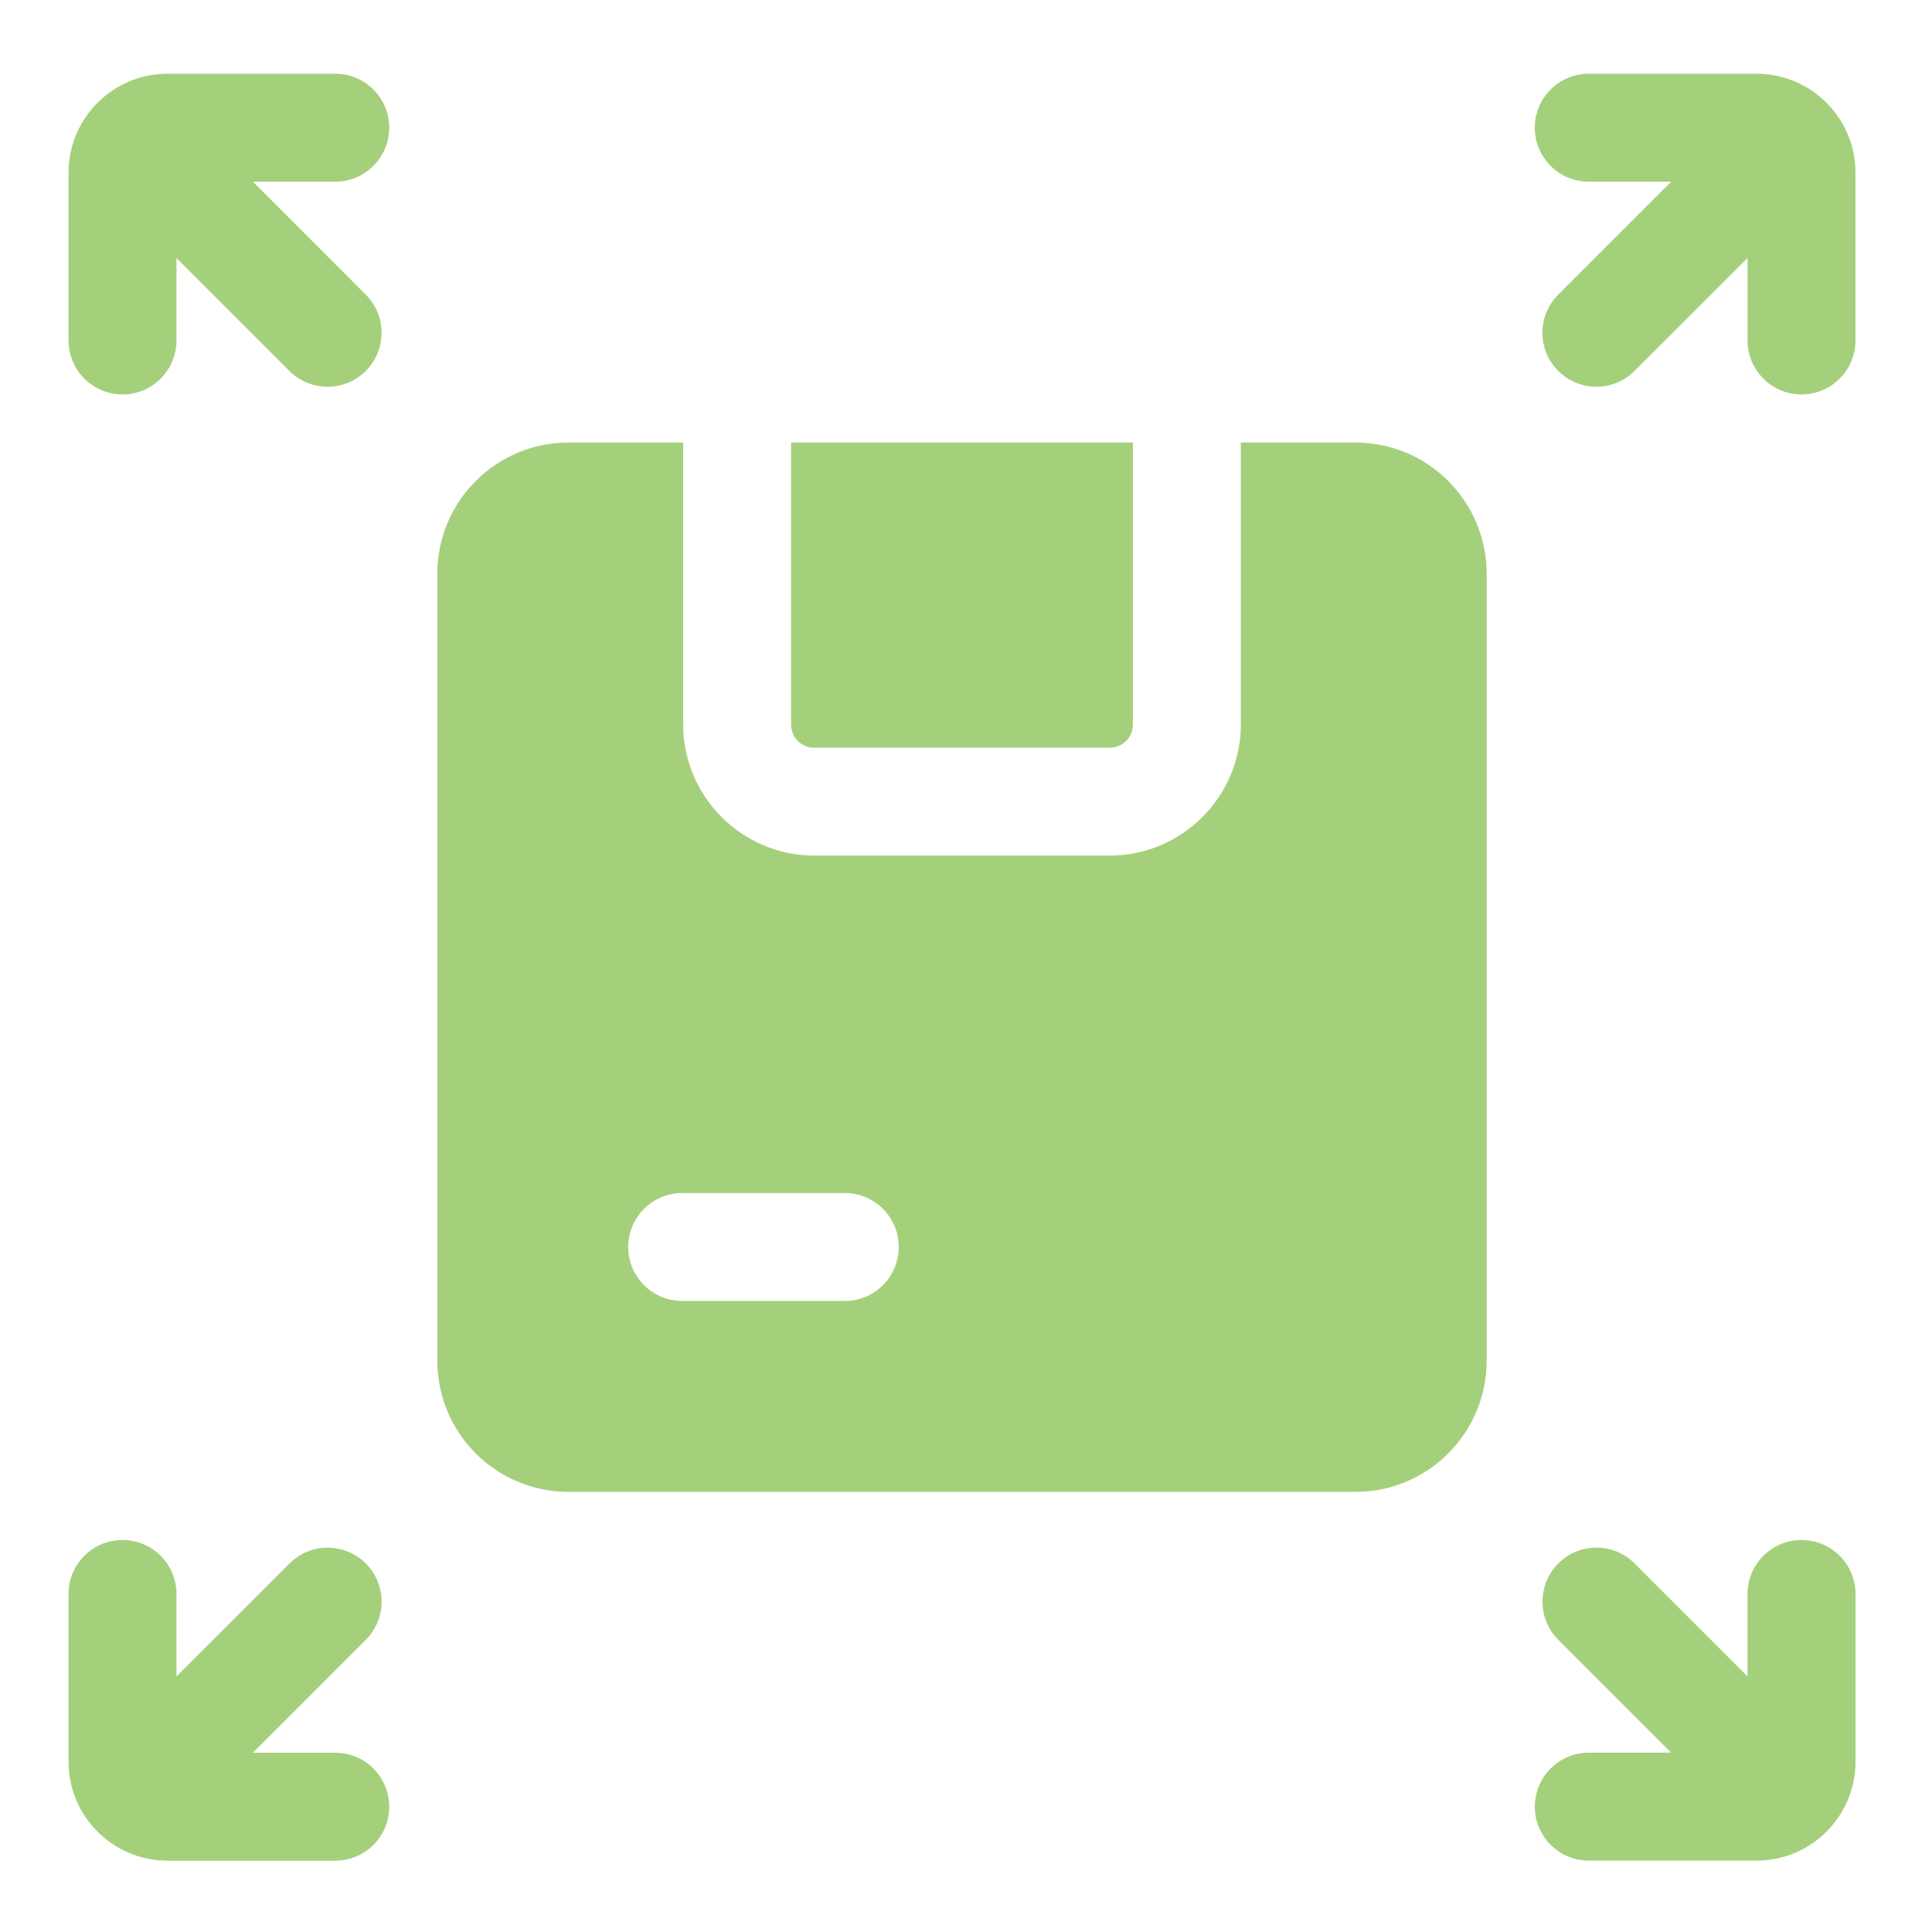
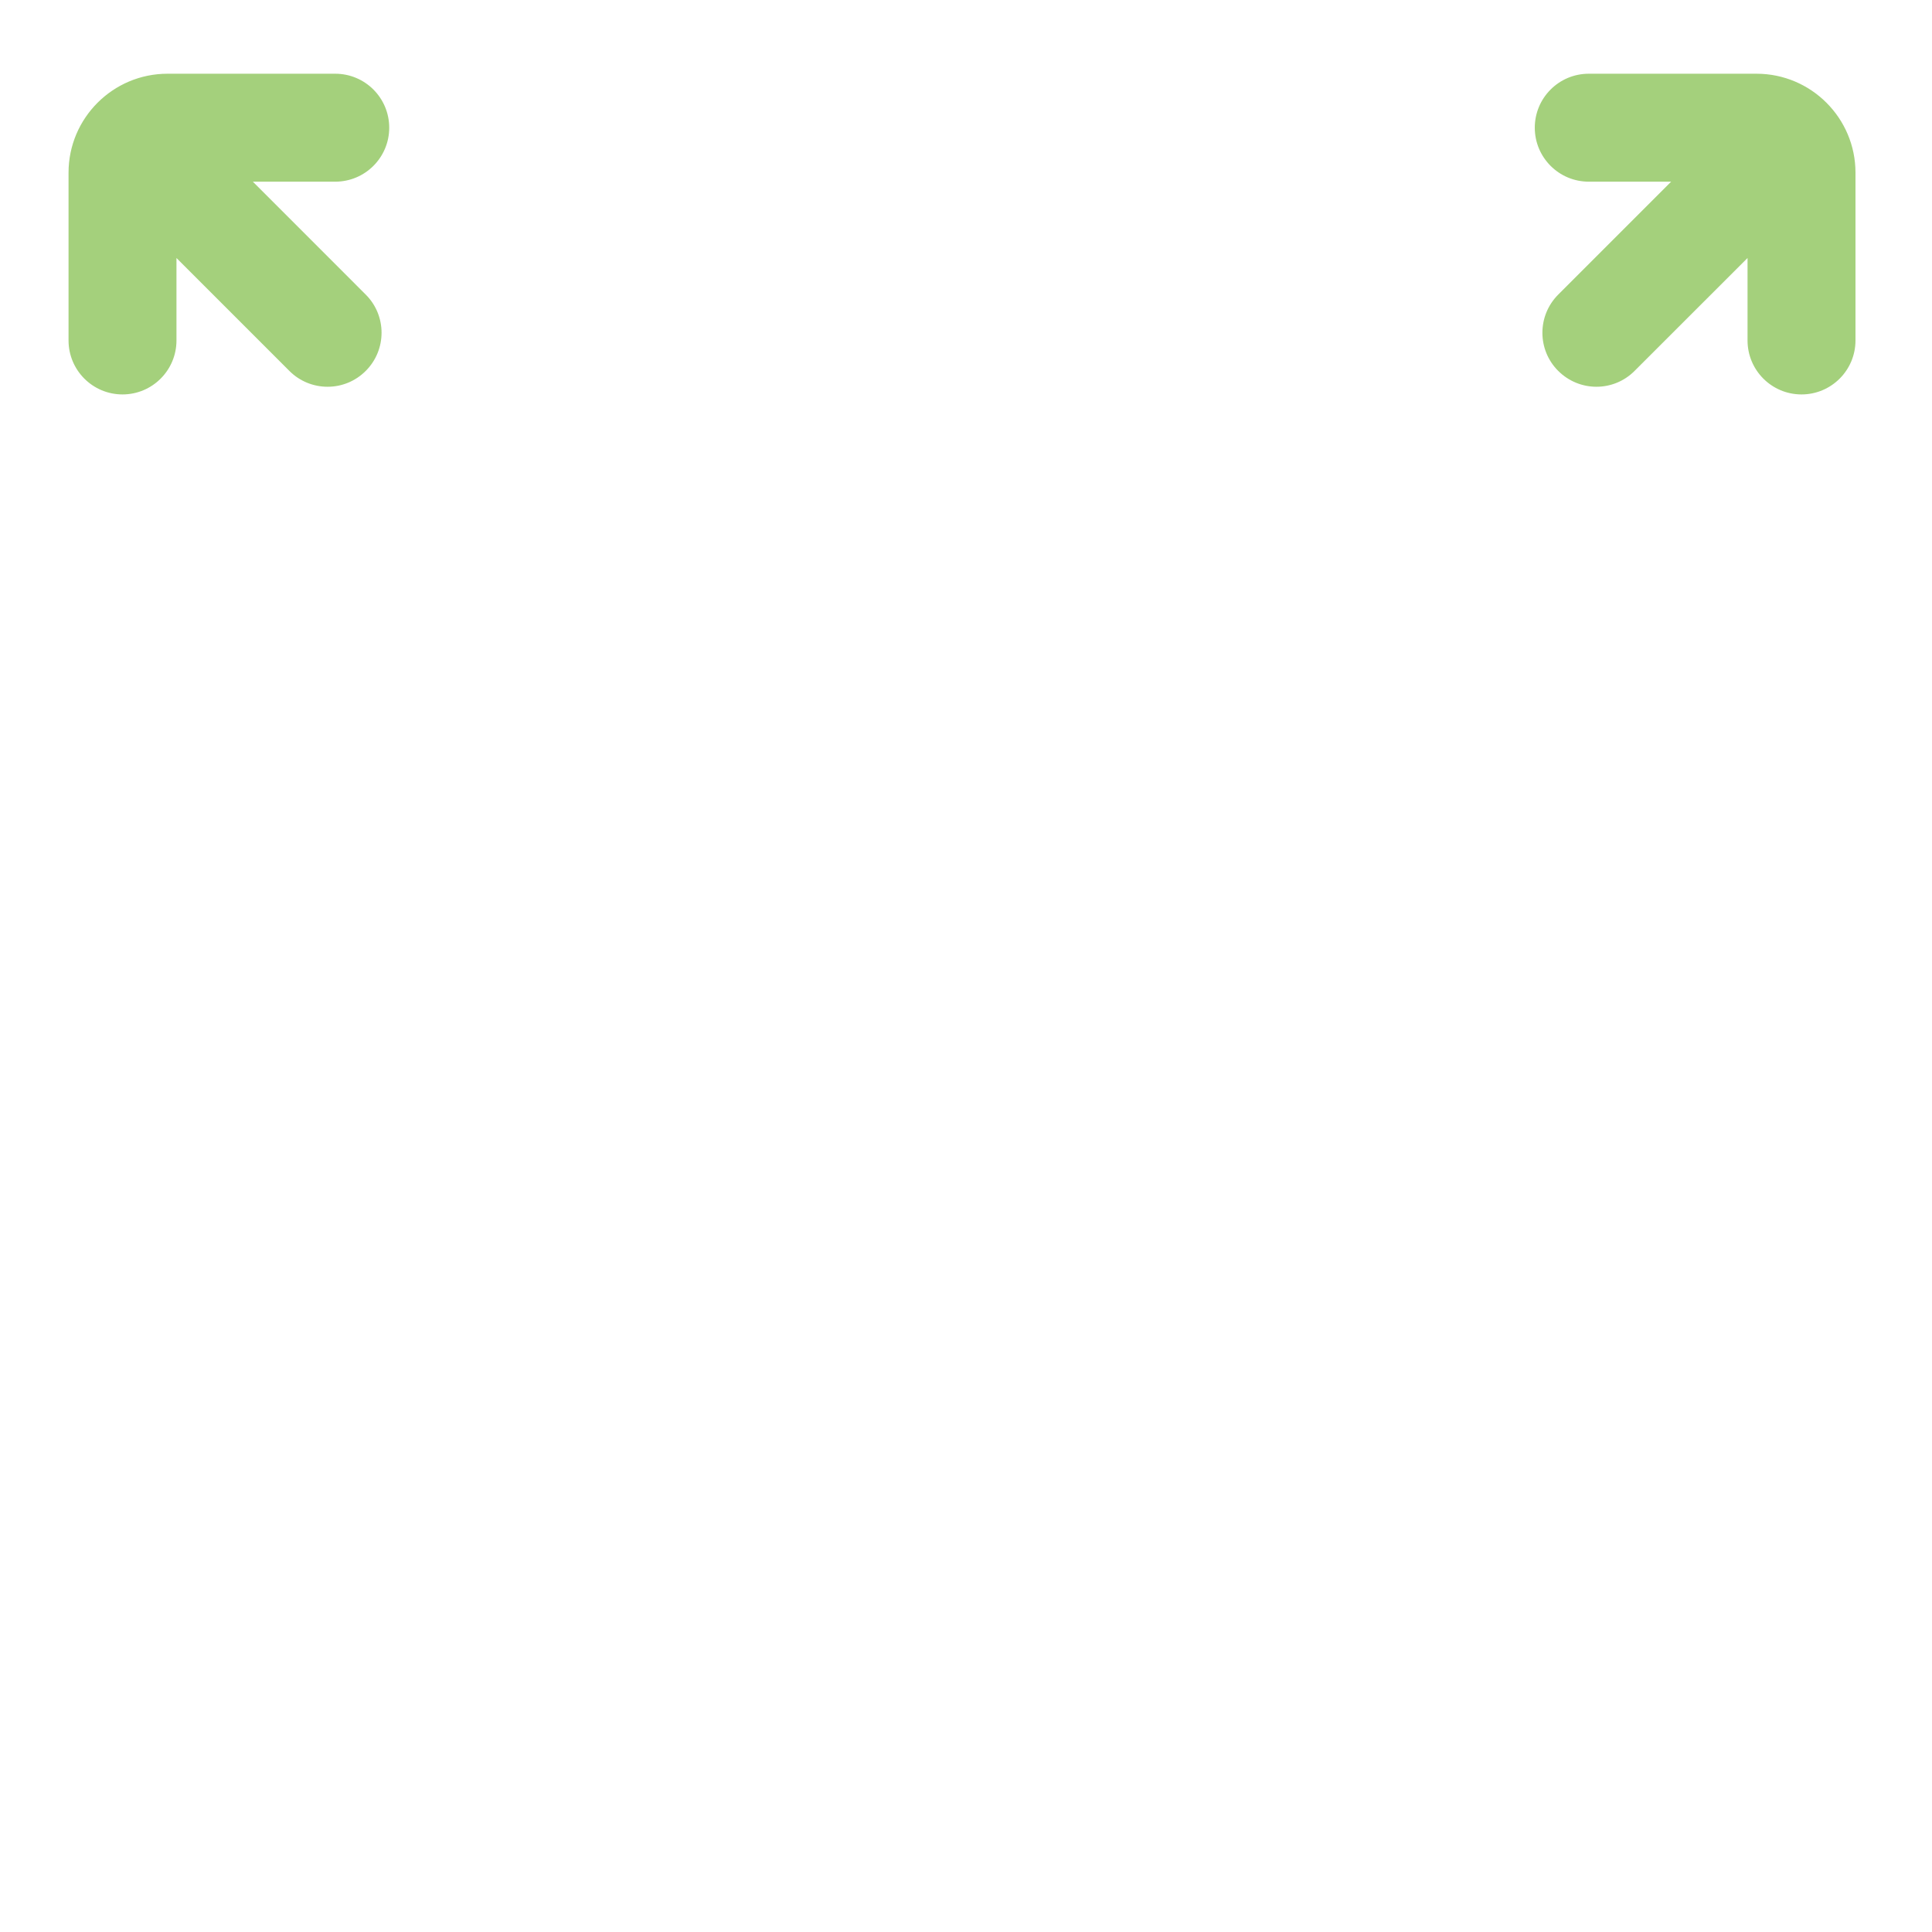
<svg xmlns="http://www.w3.org/2000/svg" width="147" height="147" viewBox="0 0 147 147" fill="none">
-   <path d="M86.198 33.67V55.114C86.198 56.117 85.422 56.893 84.418 56.893H61.971C60.967 56.893 60.191 56.117 60.191 55.114V33.67H86.198Z" fill="#A4D07C" />
-   <path d="M103.125 33.67H94.411V55.114C94.411 60.621 89.931 65.101 84.419 65.101H61.972C56.46 65.101 51.98 60.621 51.98 55.114V33.67H43.265C37.745 33.67 33.273 38.141 33.273 43.662V103.522C33.273 109.042 37.745 113.514 43.265 113.514H103.125C108.646 113.514 113.117 109.042 113.117 103.522V43.662C113.117 38.141 108.646 33.67 103.125 33.67ZM64.276 98.987H51.907C49.639 98.987 47.8 97.148 47.8 94.88C47.8 92.613 49.639 90.774 51.907 90.774H64.276C66.543 90.774 68.382 92.613 68.382 94.88C68.382 97.148 66.543 98.987 64.276 98.987Z" fill="#A4D07C" />
  <path d="M133.649 5.61H120.884C118.616 5.61 116.777 7.449 116.777 9.717C116.777 11.984 118.616 13.823 120.884 13.823H127.152L118.561 22.414C116.955 24.02 116.955 26.621 118.561 28.222C119.369 29.025 120.418 29.427 121.468 29.427C122.517 29.427 123.571 29.025 124.369 28.222L132.965 19.631V25.904C132.965 28.172 134.804 30.011 137.071 30.011C139.339 30.011 141.178 28.172 141.178 25.904V13.139C141.178 8.987 137.801 5.61 133.649 5.61Z" fill="#A4D07C" />
-   <path d="M25.509 133.361H19.24L27.831 124.769C29.437 123.163 29.437 120.563 27.831 118.961C26.225 117.36 23.625 117.355 22.028 118.961L13.427 127.553V121.279C13.427 119.012 11.589 117.173 9.321 117.173C7.054 117.173 5.215 119.012 5.215 121.279V134.045C5.215 138.197 8.591 141.573 12.743 141.573H25.509C27.776 141.573 29.615 139.734 29.615 137.467C29.615 135.199 27.776 133.361 25.509 133.361Z" fill="#A4D07C" />
  <path d="M9.321 30.011C11.589 30.011 13.427 28.172 13.427 25.904V19.631L22.023 28.227C22.822 29.025 23.871 29.427 24.925 29.427C25.979 29.427 27.024 29.025 27.827 28.222C29.433 26.616 29.433 24.015 27.827 22.414L19.24 13.823H25.509C27.776 13.823 29.615 11.984 29.615 9.717C29.615 7.449 27.776 5.61 25.509 5.61H12.743C8.591 5.61 5.215 8.987 5.215 13.139V25.904C5.215 28.172 7.054 30.011 9.321 30.011Z" fill="#A4D07C" />
-   <path d="M137.071 117.173C134.803 117.173 132.964 119.012 132.964 121.279V127.553L124.369 118.957C122.767 117.351 120.167 117.351 118.565 118.957C116.964 120.563 116.959 123.163 118.565 124.765L127.156 133.356H120.887C118.62 133.356 116.781 135.195 116.781 137.462C116.781 139.73 118.62 141.569 120.887 141.569H133.653C137.805 141.569 141.181 138.192 141.181 134.04V121.275C141.177 119.012 139.338 117.173 137.071 117.173Z" fill="#A4D07C" />
</svg>